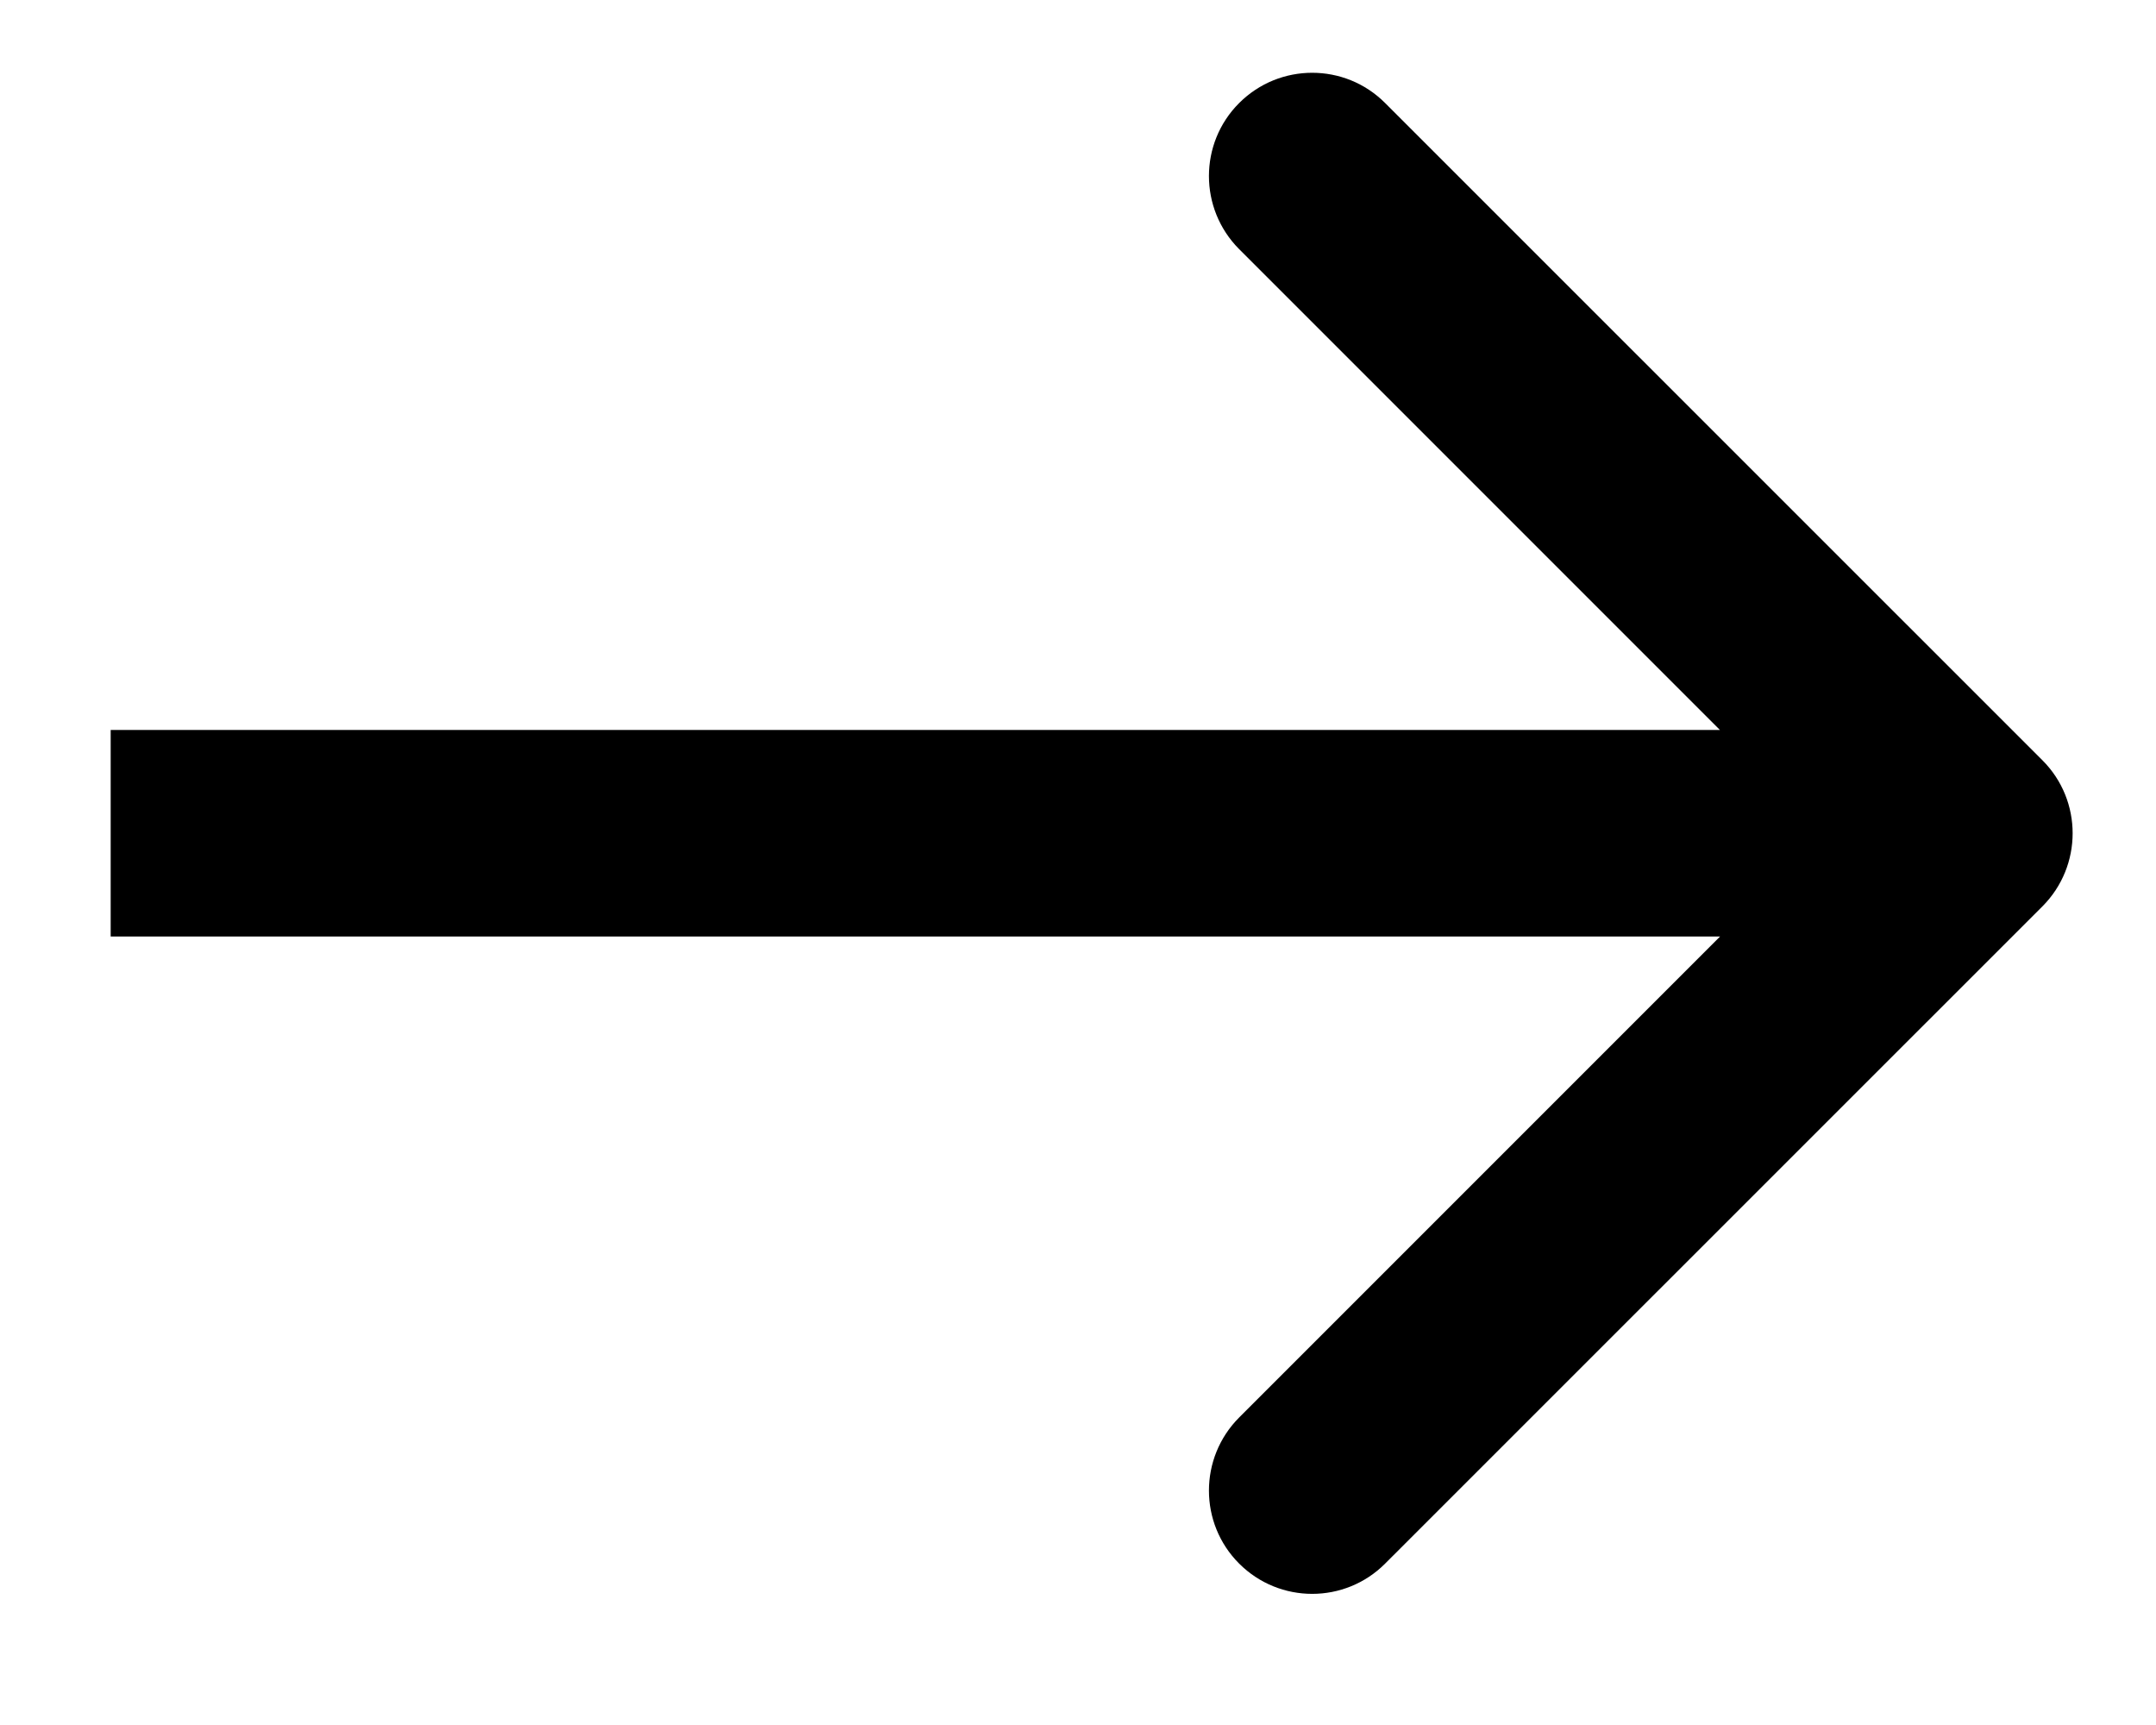
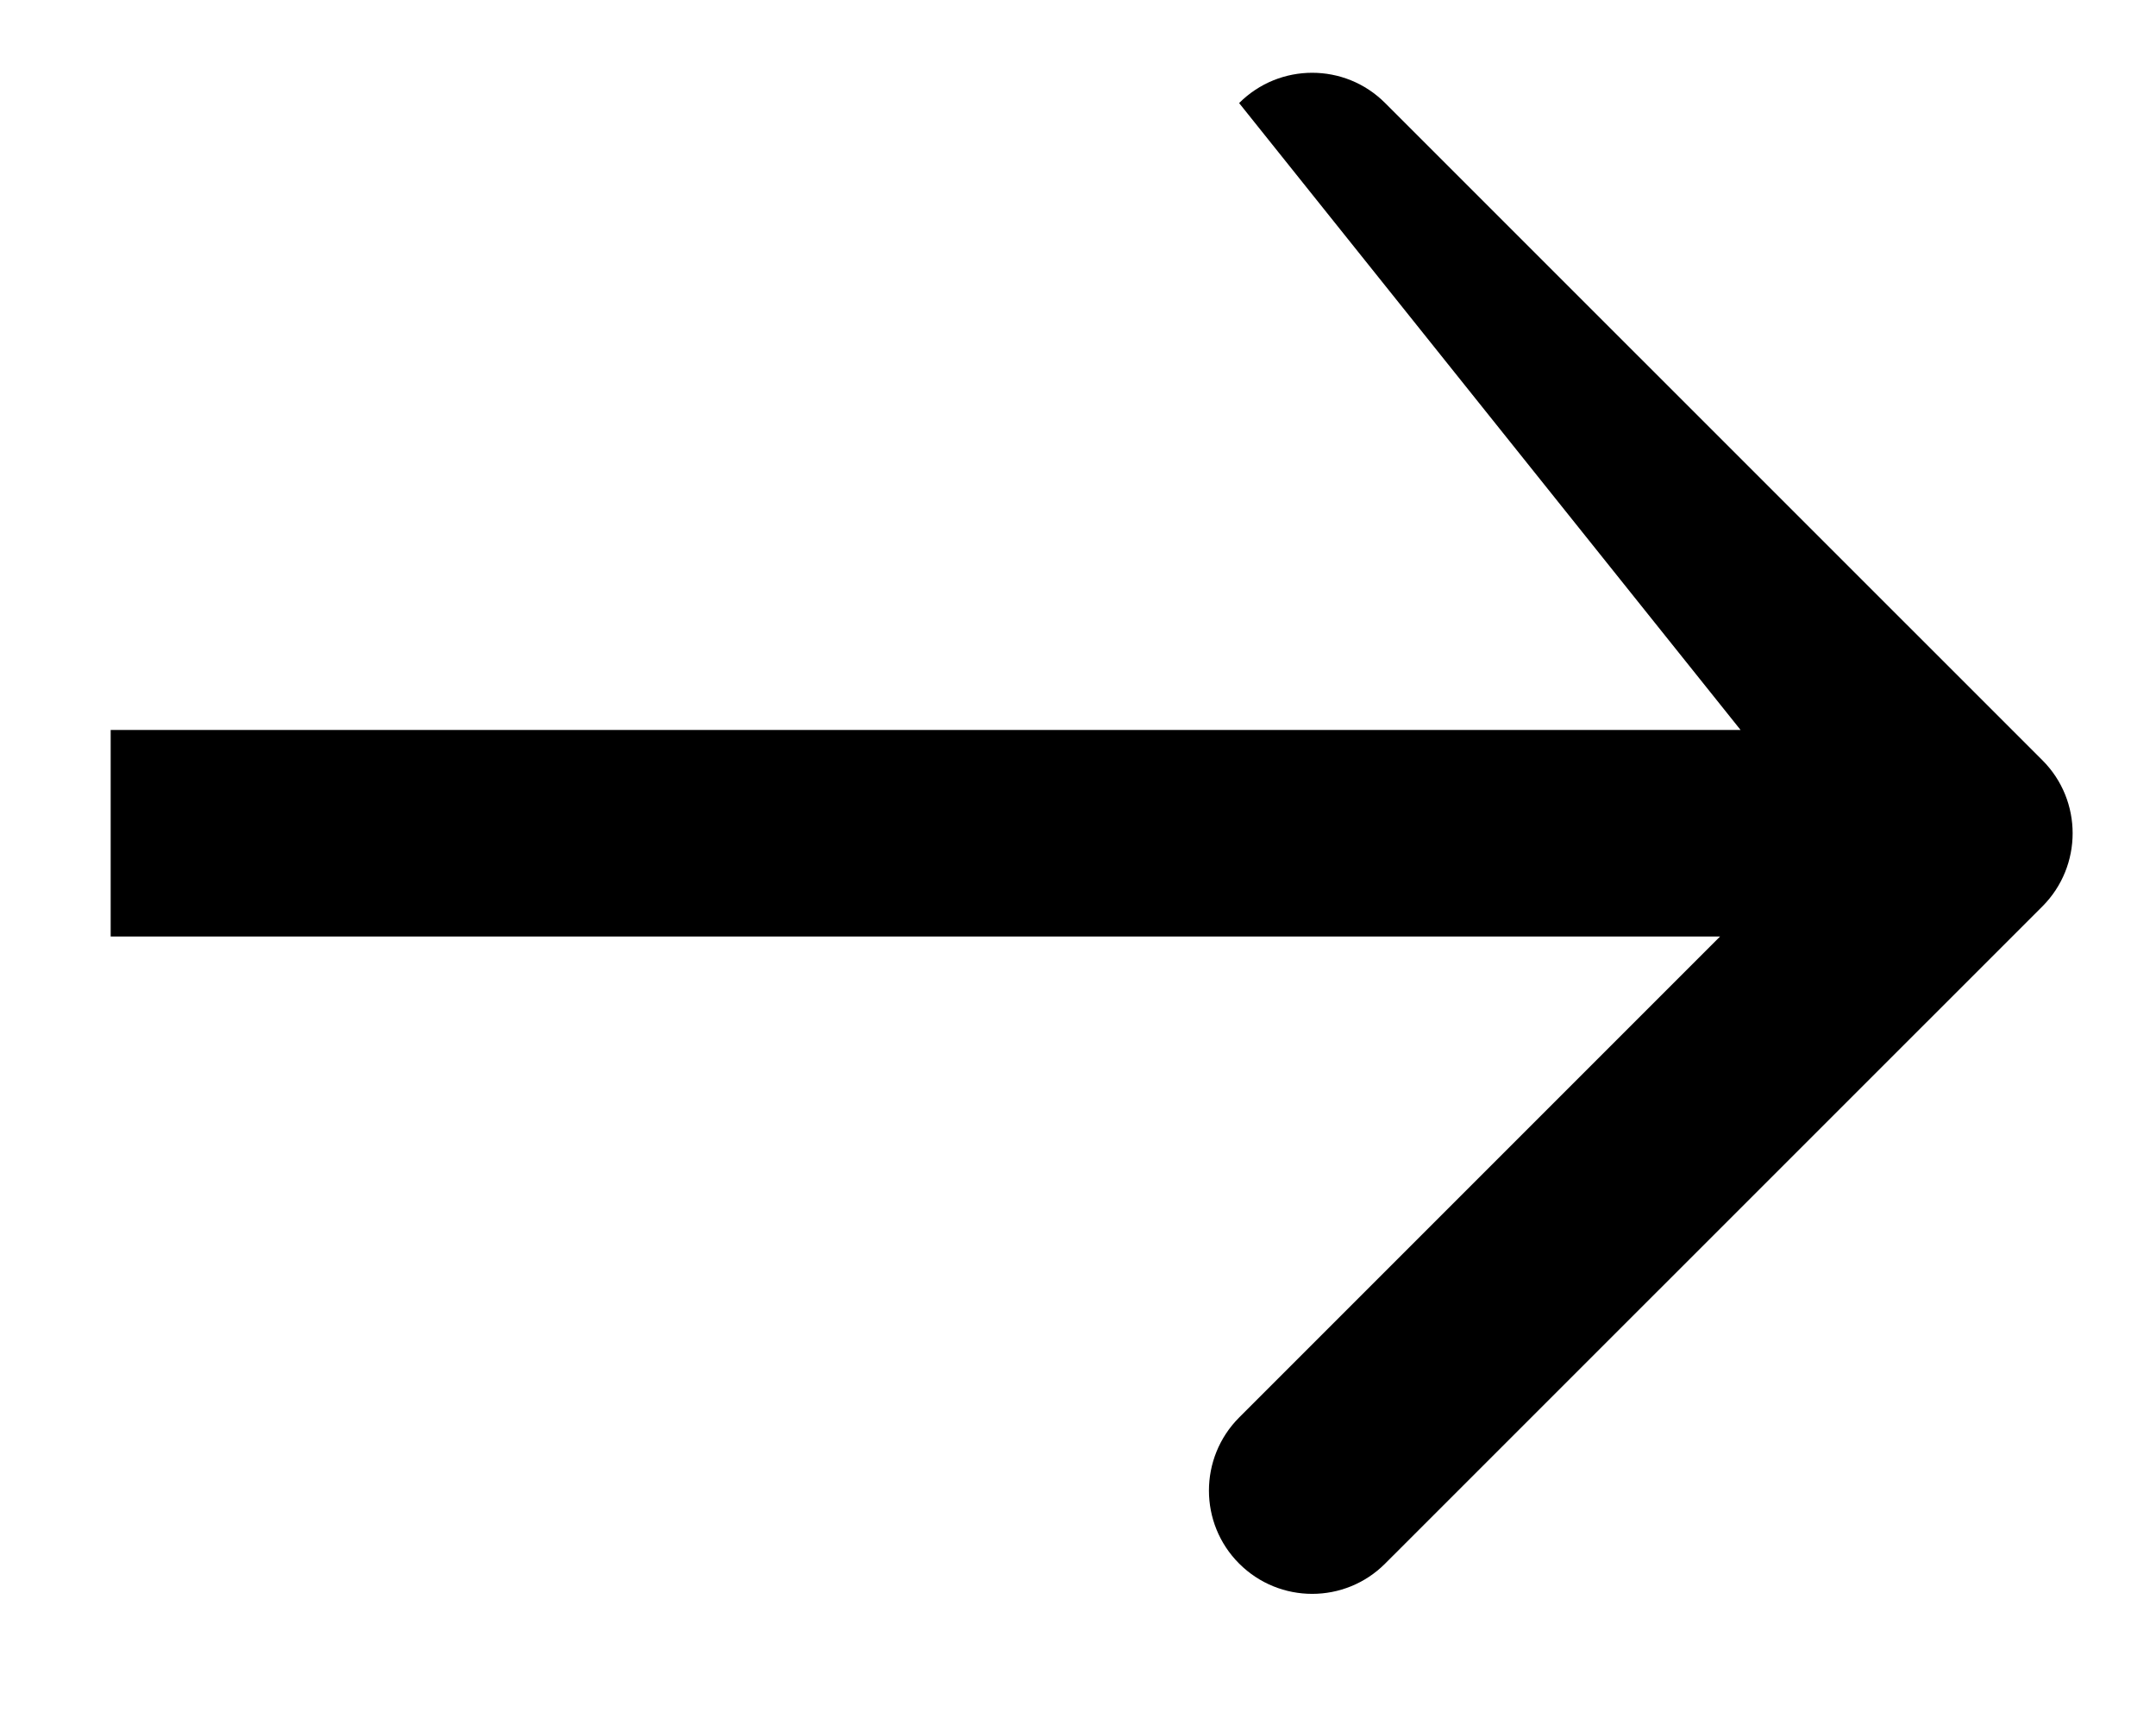
<svg xmlns="http://www.w3.org/2000/svg" width="15" height="12" viewBox="0 0 15 12" fill="none">
-   <path d="M14.21 6.305C14.49 6.024 14.49 5.569 14.21 5.289L9.637 0.717C9.357 0.436 8.902 0.436 8.621 0.717C8.341 0.997 8.341 1.452 8.621 1.733L12.685 5.797L8.621 9.861C8.341 10.142 8.341 10.597 8.621 10.877C8.902 11.158 9.357 11.158 9.637 10.877L14.21 6.305ZM0.77 5.797V6.515H13.701V5.797V5.078H0.77V5.797Z" fill="black" />
+   <path d="M14.21 6.305C14.49 6.024 14.49 5.569 14.21 5.289L9.637 0.717C9.357 0.436 8.902 0.436 8.621 0.717L12.685 5.797L8.621 9.861C8.341 10.142 8.341 10.597 8.621 10.877C8.902 11.158 9.357 11.158 9.637 10.877L14.21 6.305ZM0.77 5.797V6.515H13.701V5.797V5.078H0.77V5.797Z" fill="black" />
</svg>